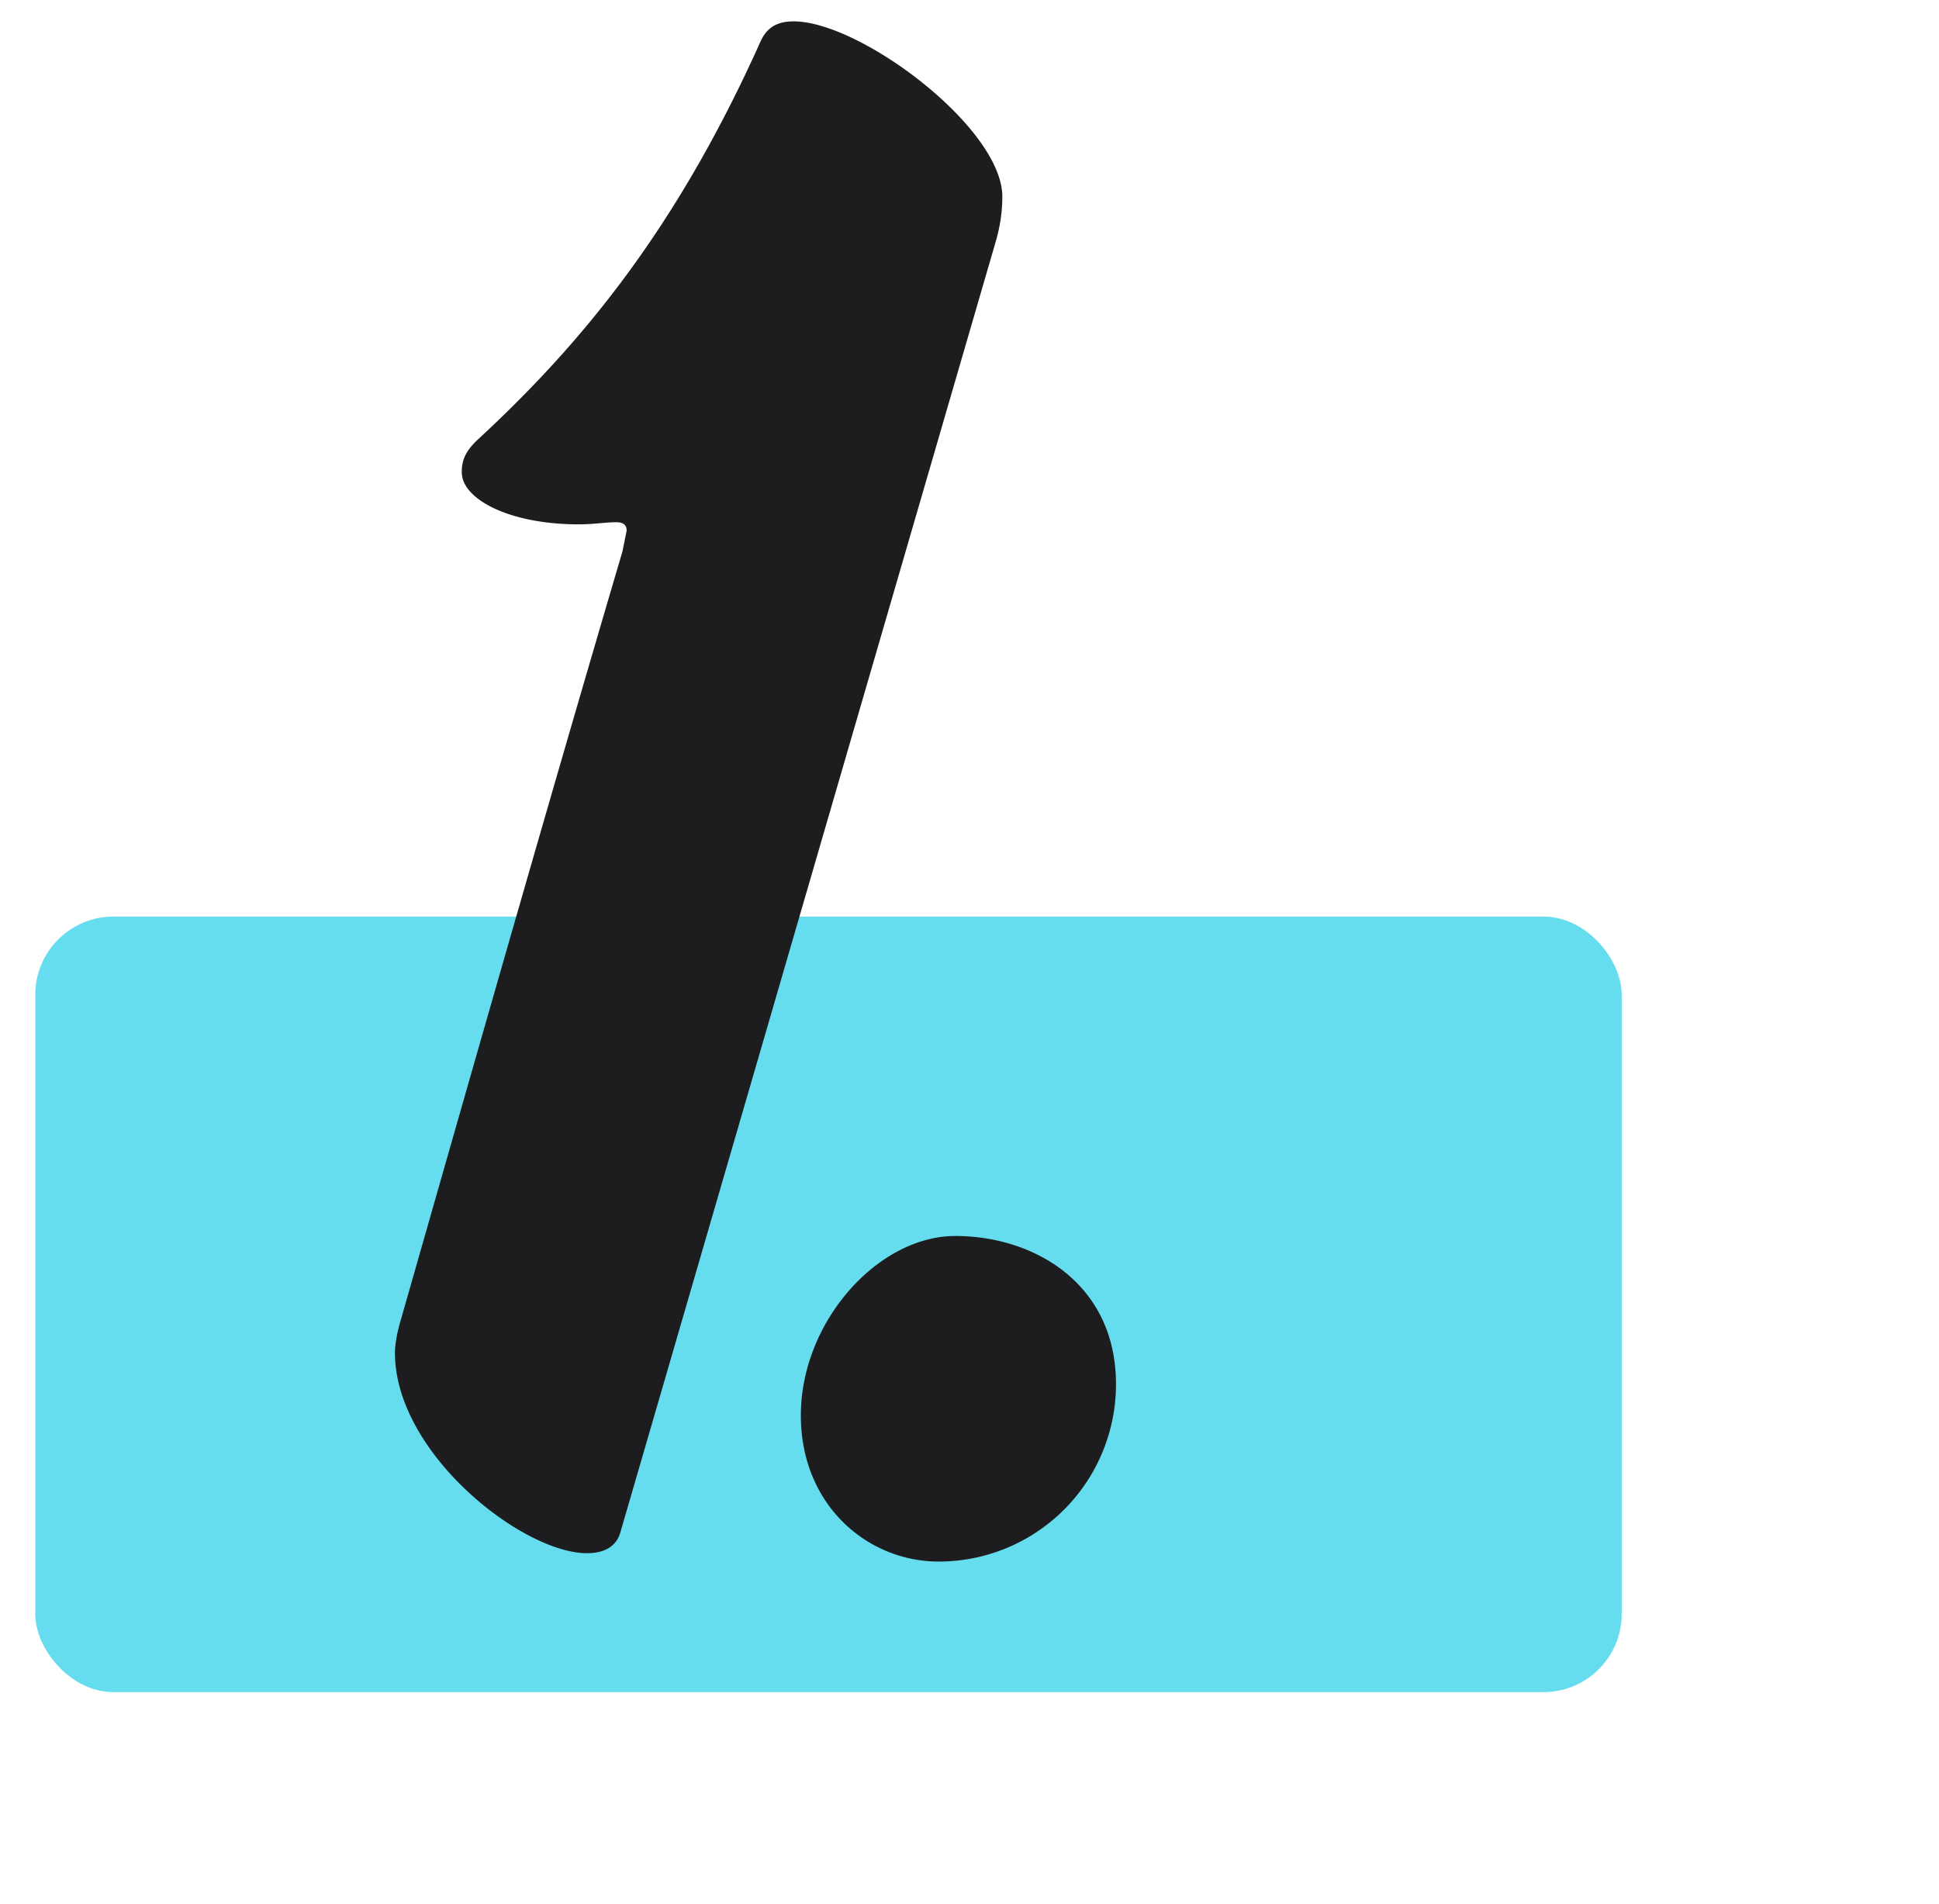
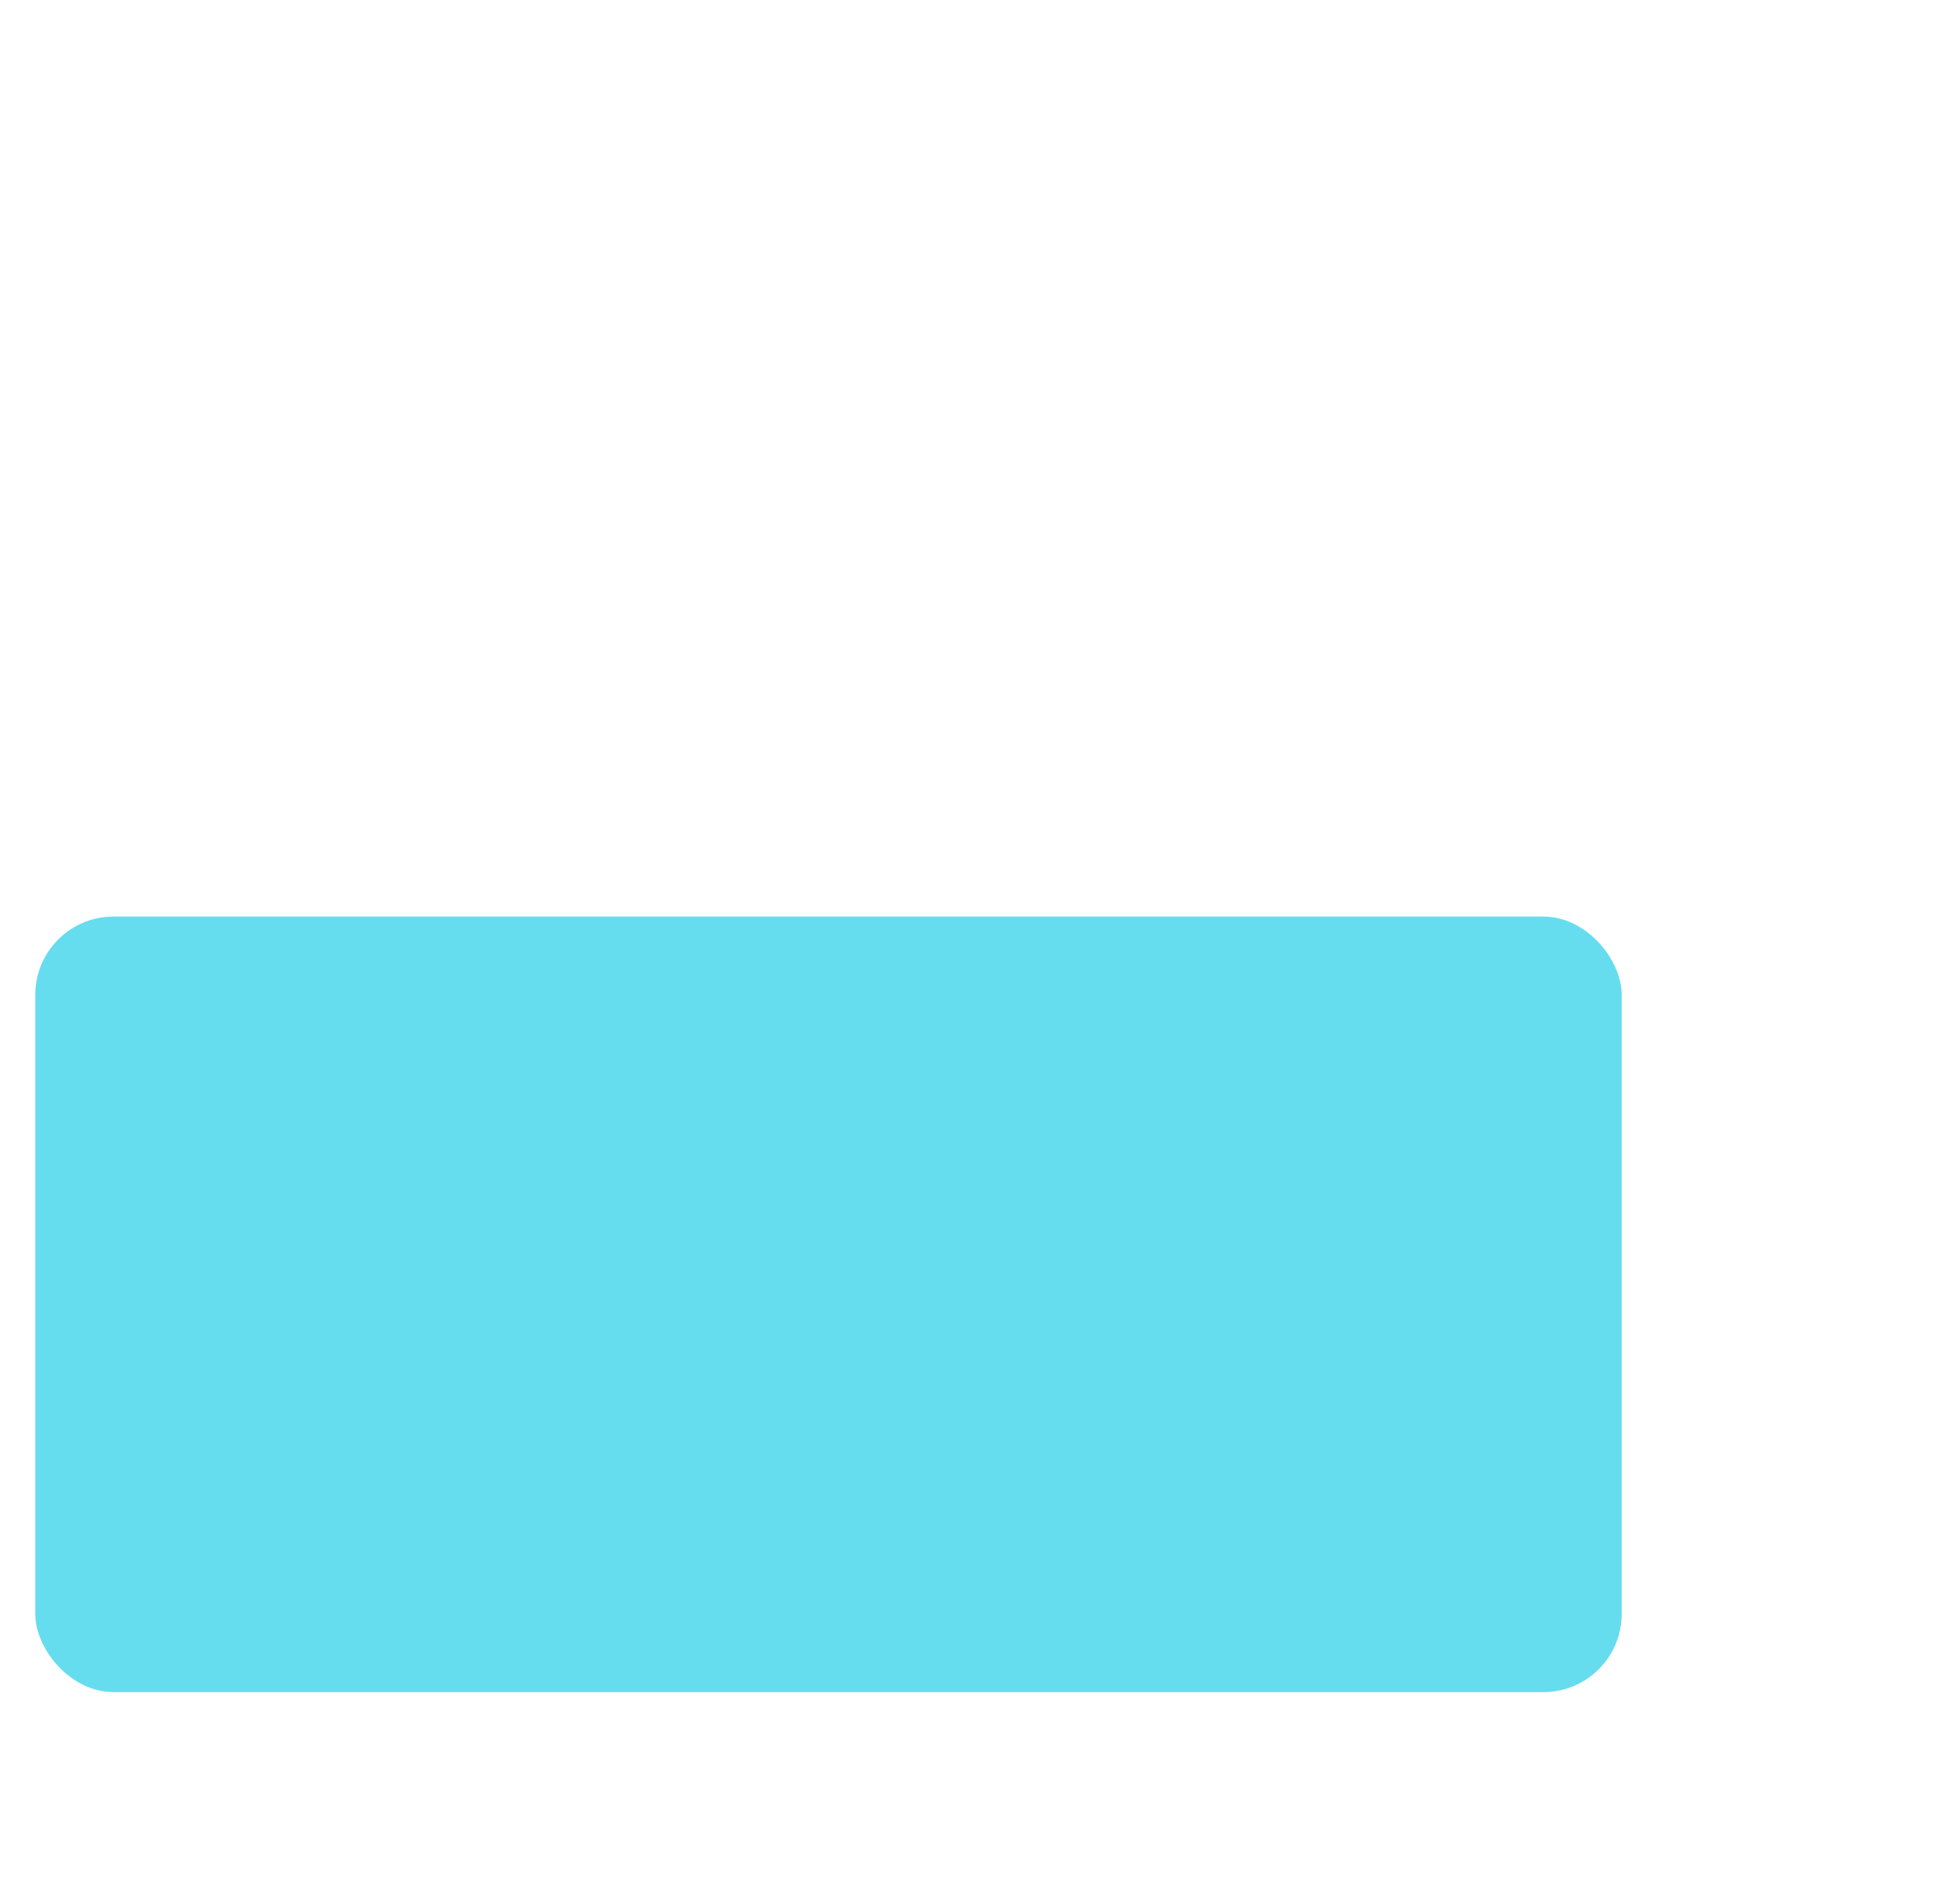
<svg xmlns="http://www.w3.org/2000/svg" width="55" height="54" fill="none">
  <rect width="45" height="22" x="1" y="26" fill="#66DDEF" rx="2.22" />
-   <path fill="#1D1D1F" d="M22.51.606c-.473 0-.769.178-.947.592-2.368 5.27-5.032 8.525-8.05 11.308-.297.296-.415.532-.415.888 0 .77 1.361 1.48 3.315 1.48.414 0 .77-.06 1.066-.06.177 0 .296.06.296.237l-.119.592c-2.131 7.223-4.203 14.504-6.334 21.963-.06.237-.119.533-.119.77 0 2.842 3.612 5.683 5.447 5.683.473 0 .829-.177.947-.592L28.253 6.822c.118-.414.178-.828.178-1.243 0-1.953-4.026-4.973-5.92-4.973Zm4.113 43.69a5.028 5.028 0 0 0 5.032-5.032c0-2.842-2.309-4.203-4.558-4.203-2.19 0-4.381 2.427-4.381 5.091 0 2.546 1.894 4.144 3.907 4.144Z" />
</svg>